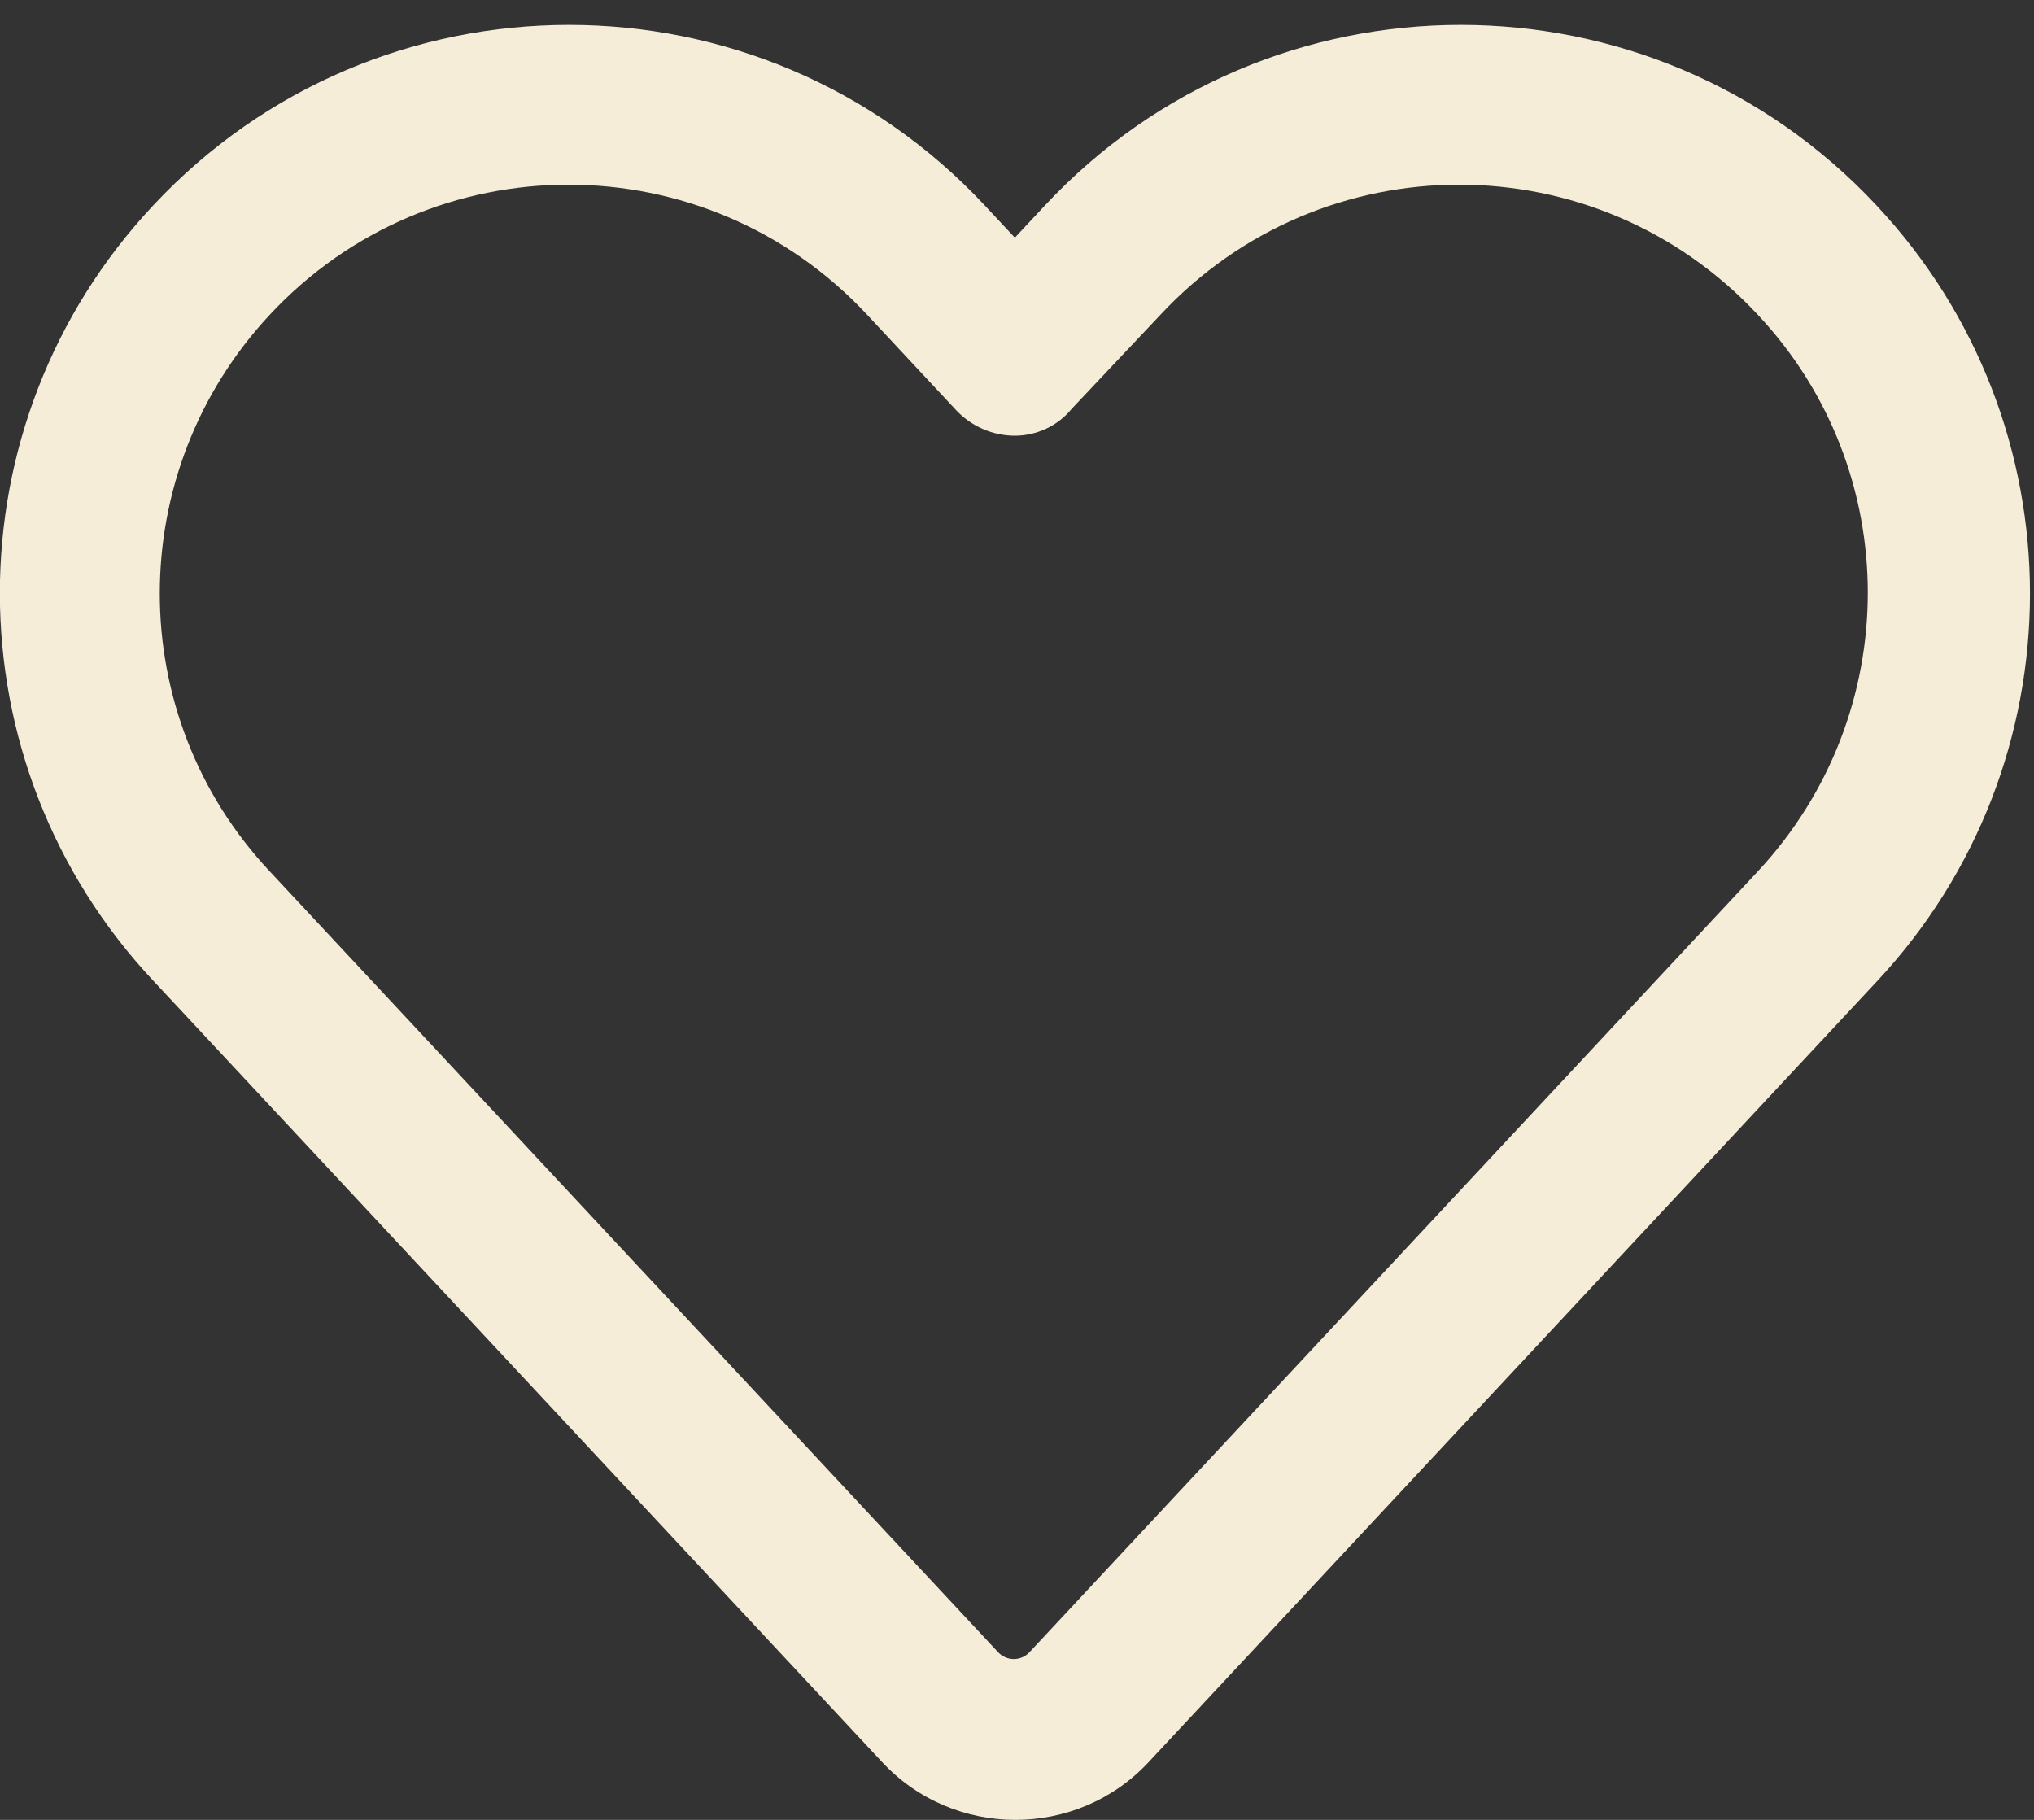
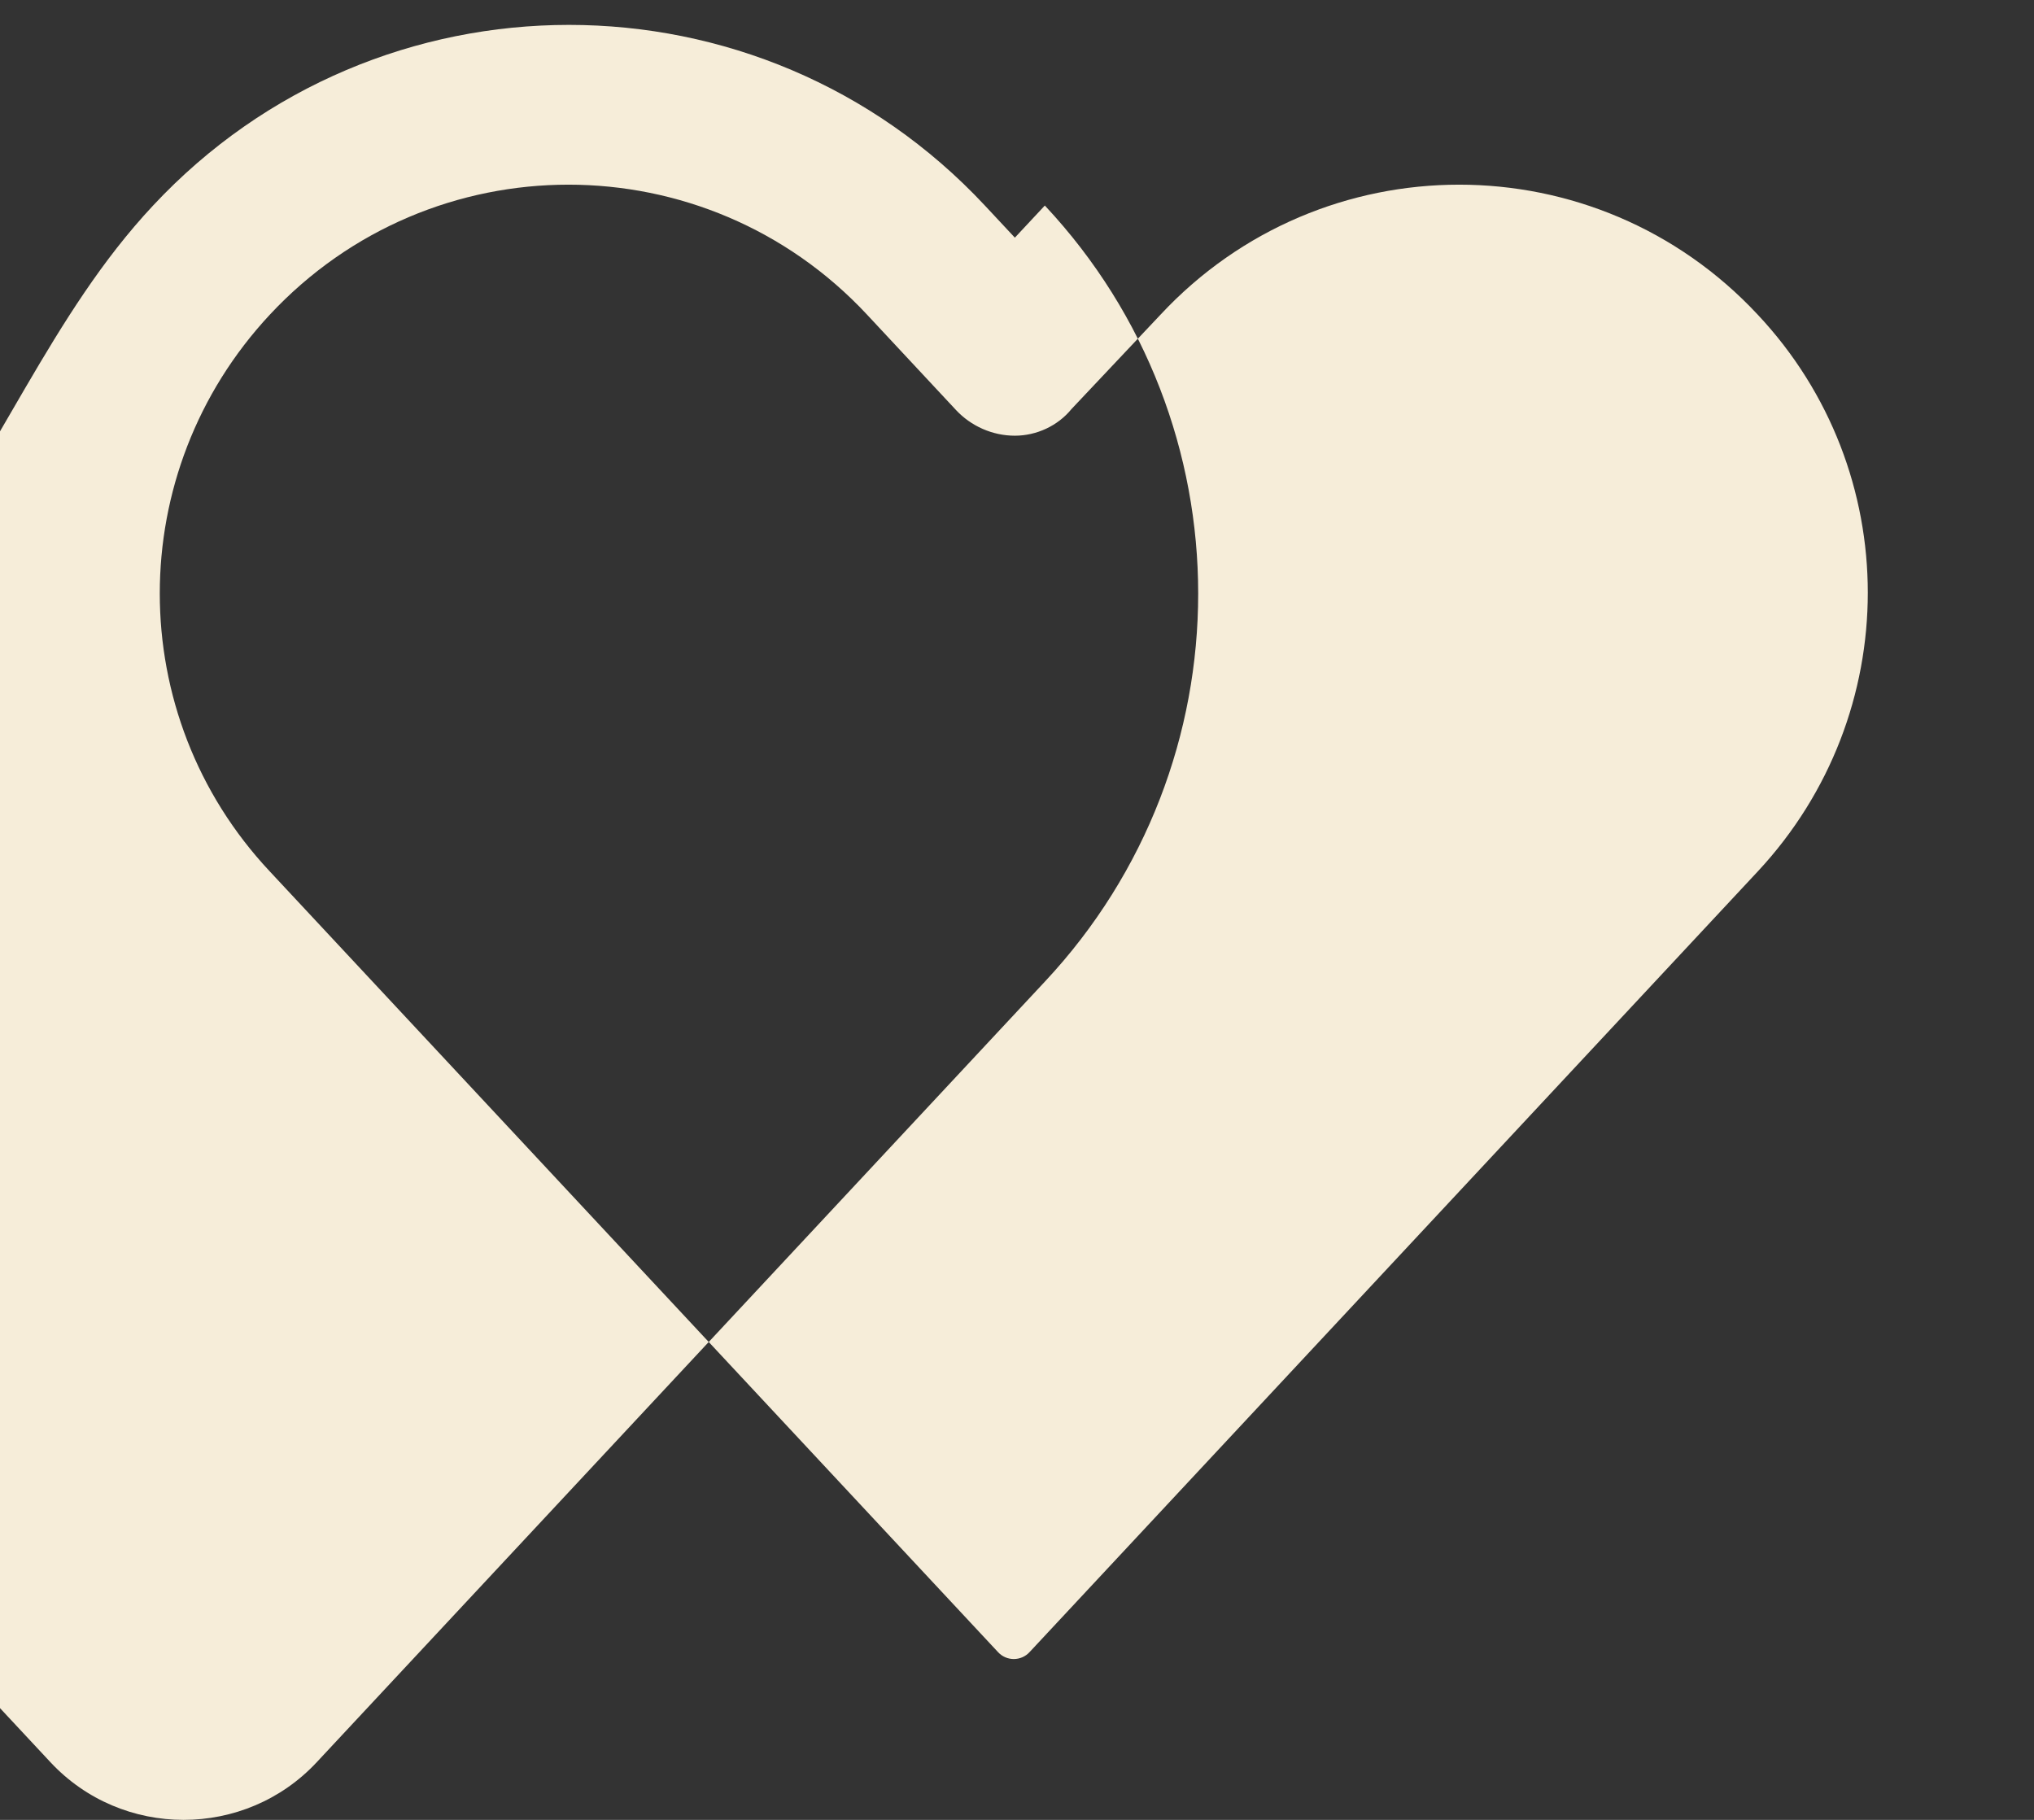
<svg xmlns="http://www.w3.org/2000/svg" version="1.1" id="Layer_1" x="0px" y="0px" viewBox="0 0 19 17" style="enable-background:new 0 0 19 17;" xml:space="preserve">
  <rect x="0" y="0" width="19" height="17" fill="#333333" stroke="none" />
  <style type="text/css">
	.st0{fill-rule:evenodd;clip-rule:evenodd;fill:#F6EDD9;}
</style>
-   <path class="st0" d="M8.1,2.94c-1.51-1.62-4.07-1.62-5.58,0c-1.37,1.47-1.37,3.74,0,5.2l6.8,7.29c0.08,0.09,0.22,0.09,0.3,0  l6.8-7.29c1.37-1.47,1.37-3.74,0-5.2c-1.51-1.62-4.07-1.62-5.58,0l-0.83,0.88C9.88,3.98,9.68,4.07,9.48,4.07  c-0.21,0-0.41-0.09-0.55-0.24L8.1,2.94z M1.43,1.92c2.1-2.25,5.67-2.25,7.77,0l0.28,0.3l0.28-0.3c2.1-2.25,5.67-2.25,7.77,0  c1.91,2.04,1.91,5.21,0,7.25l-6.8,7.29c-0.67,0.72-1.82,0.72-2.49,0l-6.8-7.29C-0.48,7.13-0.48,3.96,1.43,1.92z" />
+   <path class="st0" d="M8.1,2.94c-1.51-1.62-4.07-1.62-5.58,0c-1.37,1.47-1.37,3.74,0,5.2l6.8,7.29c0.08,0.09,0.22,0.09,0.3,0  l6.8-7.29c1.37-1.47,1.37-3.74,0-5.2c-1.51-1.62-4.07-1.62-5.58,0l-0.83,0.88C9.88,3.98,9.68,4.07,9.48,4.07  c-0.21,0-0.41-0.09-0.55-0.24L8.1,2.94z M1.43,1.92c2.1-2.25,5.67-2.25,7.77,0l0.28,0.3l0.28-0.3c1.91,2.04,1.91,5.21,0,7.25l-6.8,7.29c-0.67,0.72-1.82,0.72-2.49,0l-6.8-7.29C-0.48,7.13-0.48,3.96,1.43,1.92z" />
</svg>